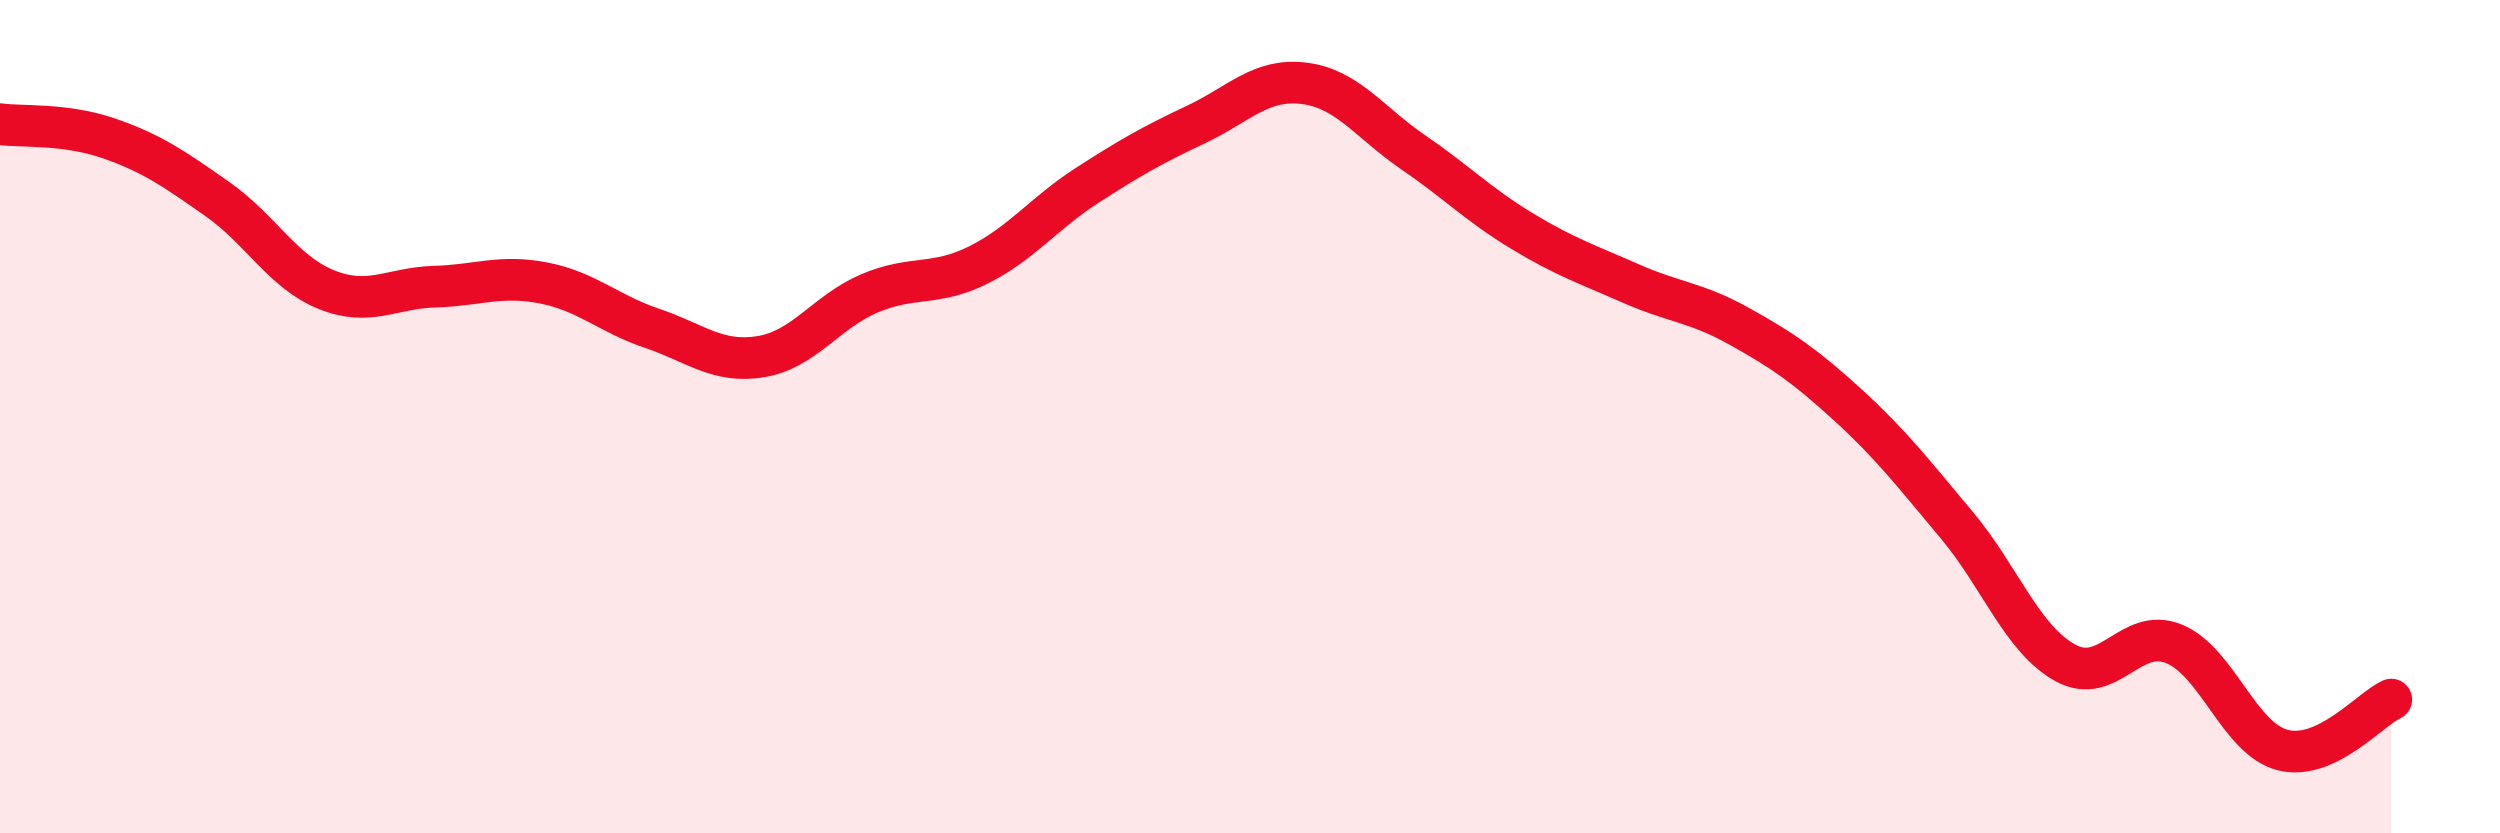
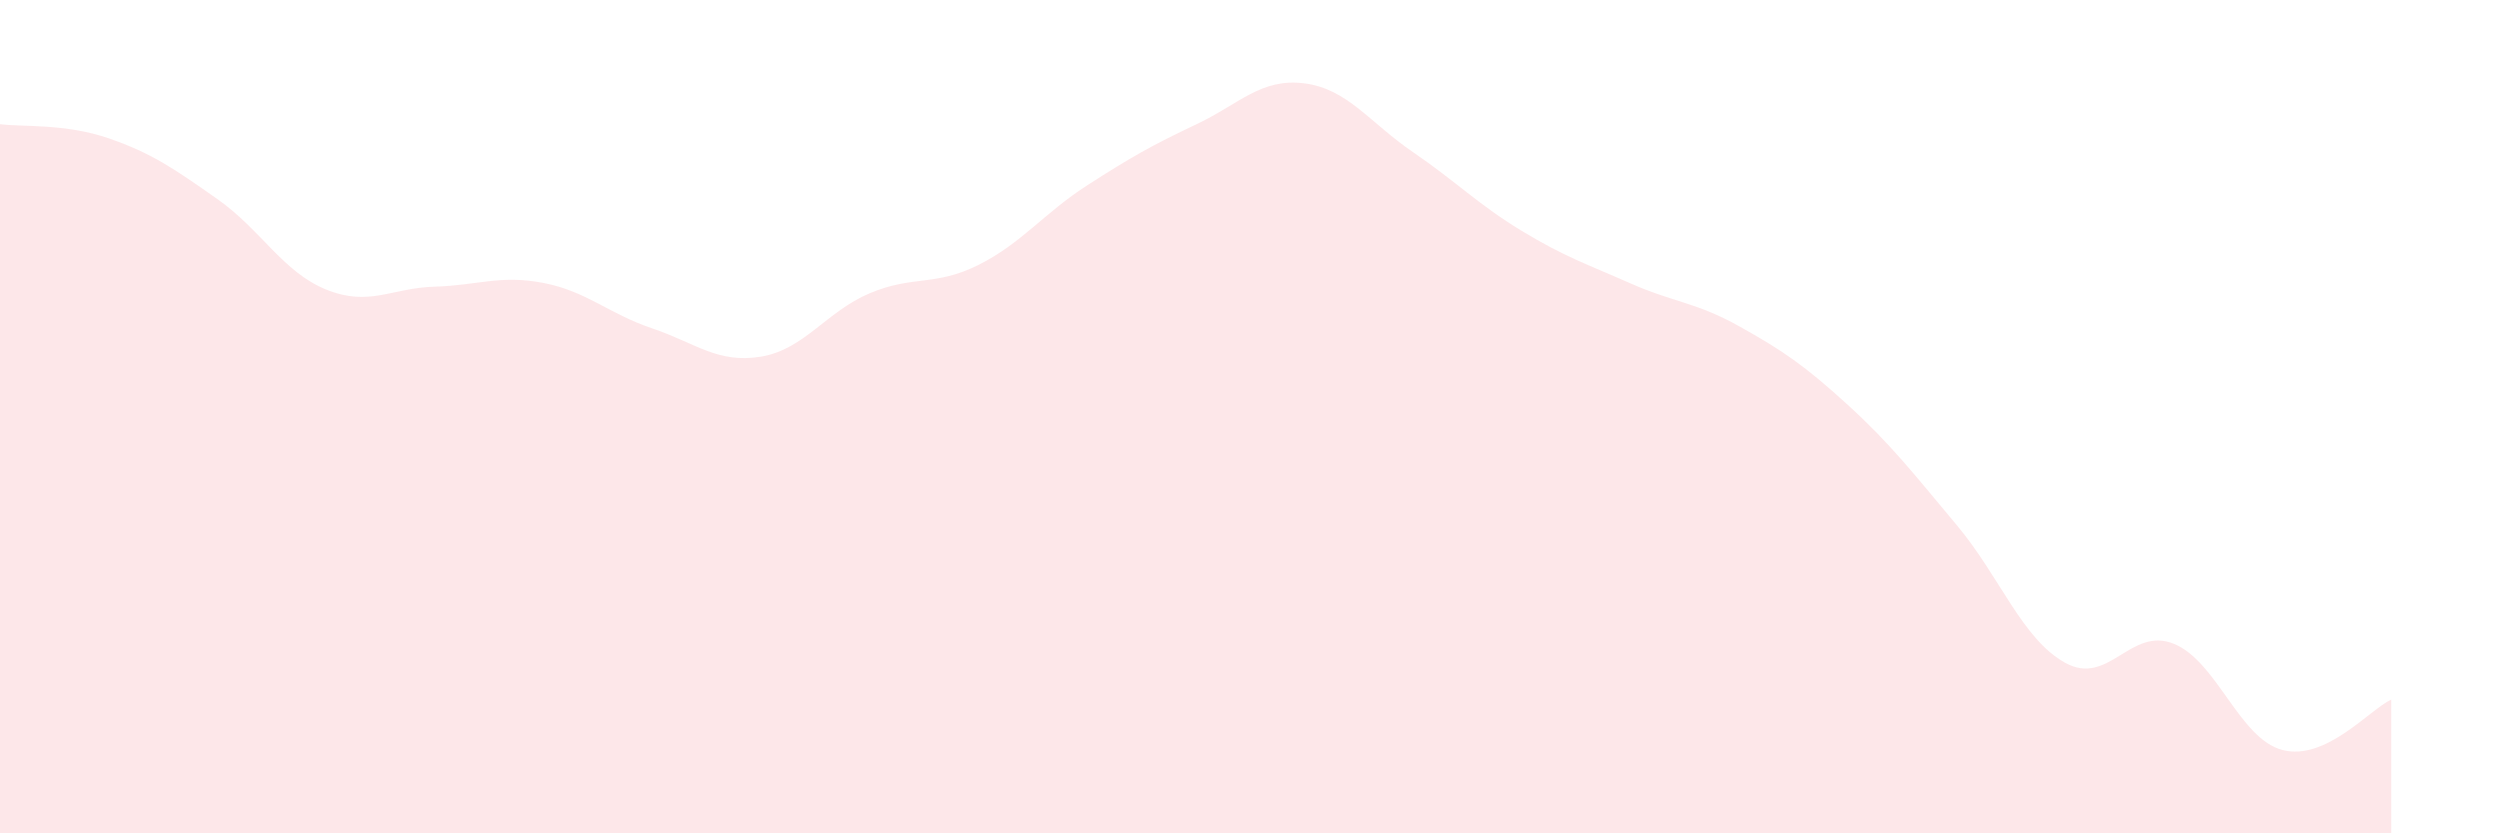
<svg xmlns="http://www.w3.org/2000/svg" width="60" height="20" viewBox="0 0 60 20">
  <path d="M 0,2.98 C 0.52,3.05 1.57,2.96 2.61,3.32 C 3.65,3.68 4.18,4.05 5.22,4.78 C 6.26,5.51 6.79,6.53 7.83,6.95 C 8.87,7.37 9.39,6.91 10.43,6.88 C 11.47,6.85 12,6.59 13.04,6.79 C 14.08,6.99 14.61,7.53 15.65,7.88 C 16.69,8.23 17.22,8.73 18.26,8.56 C 19.3,8.39 19.83,7.48 20.87,7.04 C 21.91,6.6 22.44,6.88 23.48,6.36 C 24.52,5.84 25.05,5.12 26.09,4.45 C 27.13,3.78 27.66,3.48 28.7,2.99 C 29.74,2.5 30.26,1.87 31.3,2 C 32.34,2.13 32.87,2.94 33.91,3.65 C 34.95,4.36 35.48,4.91 36.52,5.54 C 37.56,6.17 38.09,6.34 39.13,6.8 C 40.17,7.26 40.7,7.25 41.74,7.83 C 42.78,8.41 43.31,8.77 44.35,9.72 C 45.39,10.67 45.92,11.36 46.96,12.6 C 48,13.84 48.53,15.34 49.57,15.91 C 50.61,16.48 51.13,15.03 52.17,15.45 C 53.21,15.87 53.74,17.73 54.78,18 C 55.82,18.27 56.87,17.03 57.39,16.79L57.39 20L0 20Z" fill="#EB0A25" opacity="0.1" stroke-linecap="round" stroke-linejoin="round" />
-   <path d="M 0,2.98 C 0.52,3.05 1.57,2.96 2.61,3.32 C 3.65,3.68 4.18,4.05 5.22,4.78 C 6.26,5.51 6.79,6.53 7.83,6.95 C 8.87,7.37 9.39,6.91 10.43,6.88 C 11.47,6.85 12,6.59 13.04,6.79 C 14.08,6.99 14.61,7.53 15.65,7.88 C 16.69,8.23 17.22,8.73 18.26,8.56 C 19.3,8.39 19.83,7.48 20.87,7.04 C 21.91,6.6 22.44,6.88 23.48,6.36 C 24.52,5.84 25.05,5.12 26.09,4.45 C 27.13,3.78 27.66,3.48 28.7,2.99 C 29.74,2.5 30.26,1.87 31.3,2 C 32.34,2.13 32.87,2.94 33.91,3.65 C 34.95,4.36 35.48,4.91 36.52,5.54 C 37.56,6.17 38.09,6.34 39.13,6.8 C 40.17,7.26 40.7,7.25 41.74,7.83 C 42.78,8.41 43.31,8.77 44.35,9.72 C 45.39,10.67 45.92,11.36 46.96,12.6 C 48,13.84 48.53,15.34 49.57,15.91 C 50.61,16.48 51.13,15.03 52.17,15.45 C 53.21,15.87 53.74,17.73 54.78,18 C 55.82,18.27 56.87,17.03 57.39,16.79" stroke="#EB0A25" stroke-width="1" fill="none" stroke-linecap="round" stroke-linejoin="round" />
</svg>